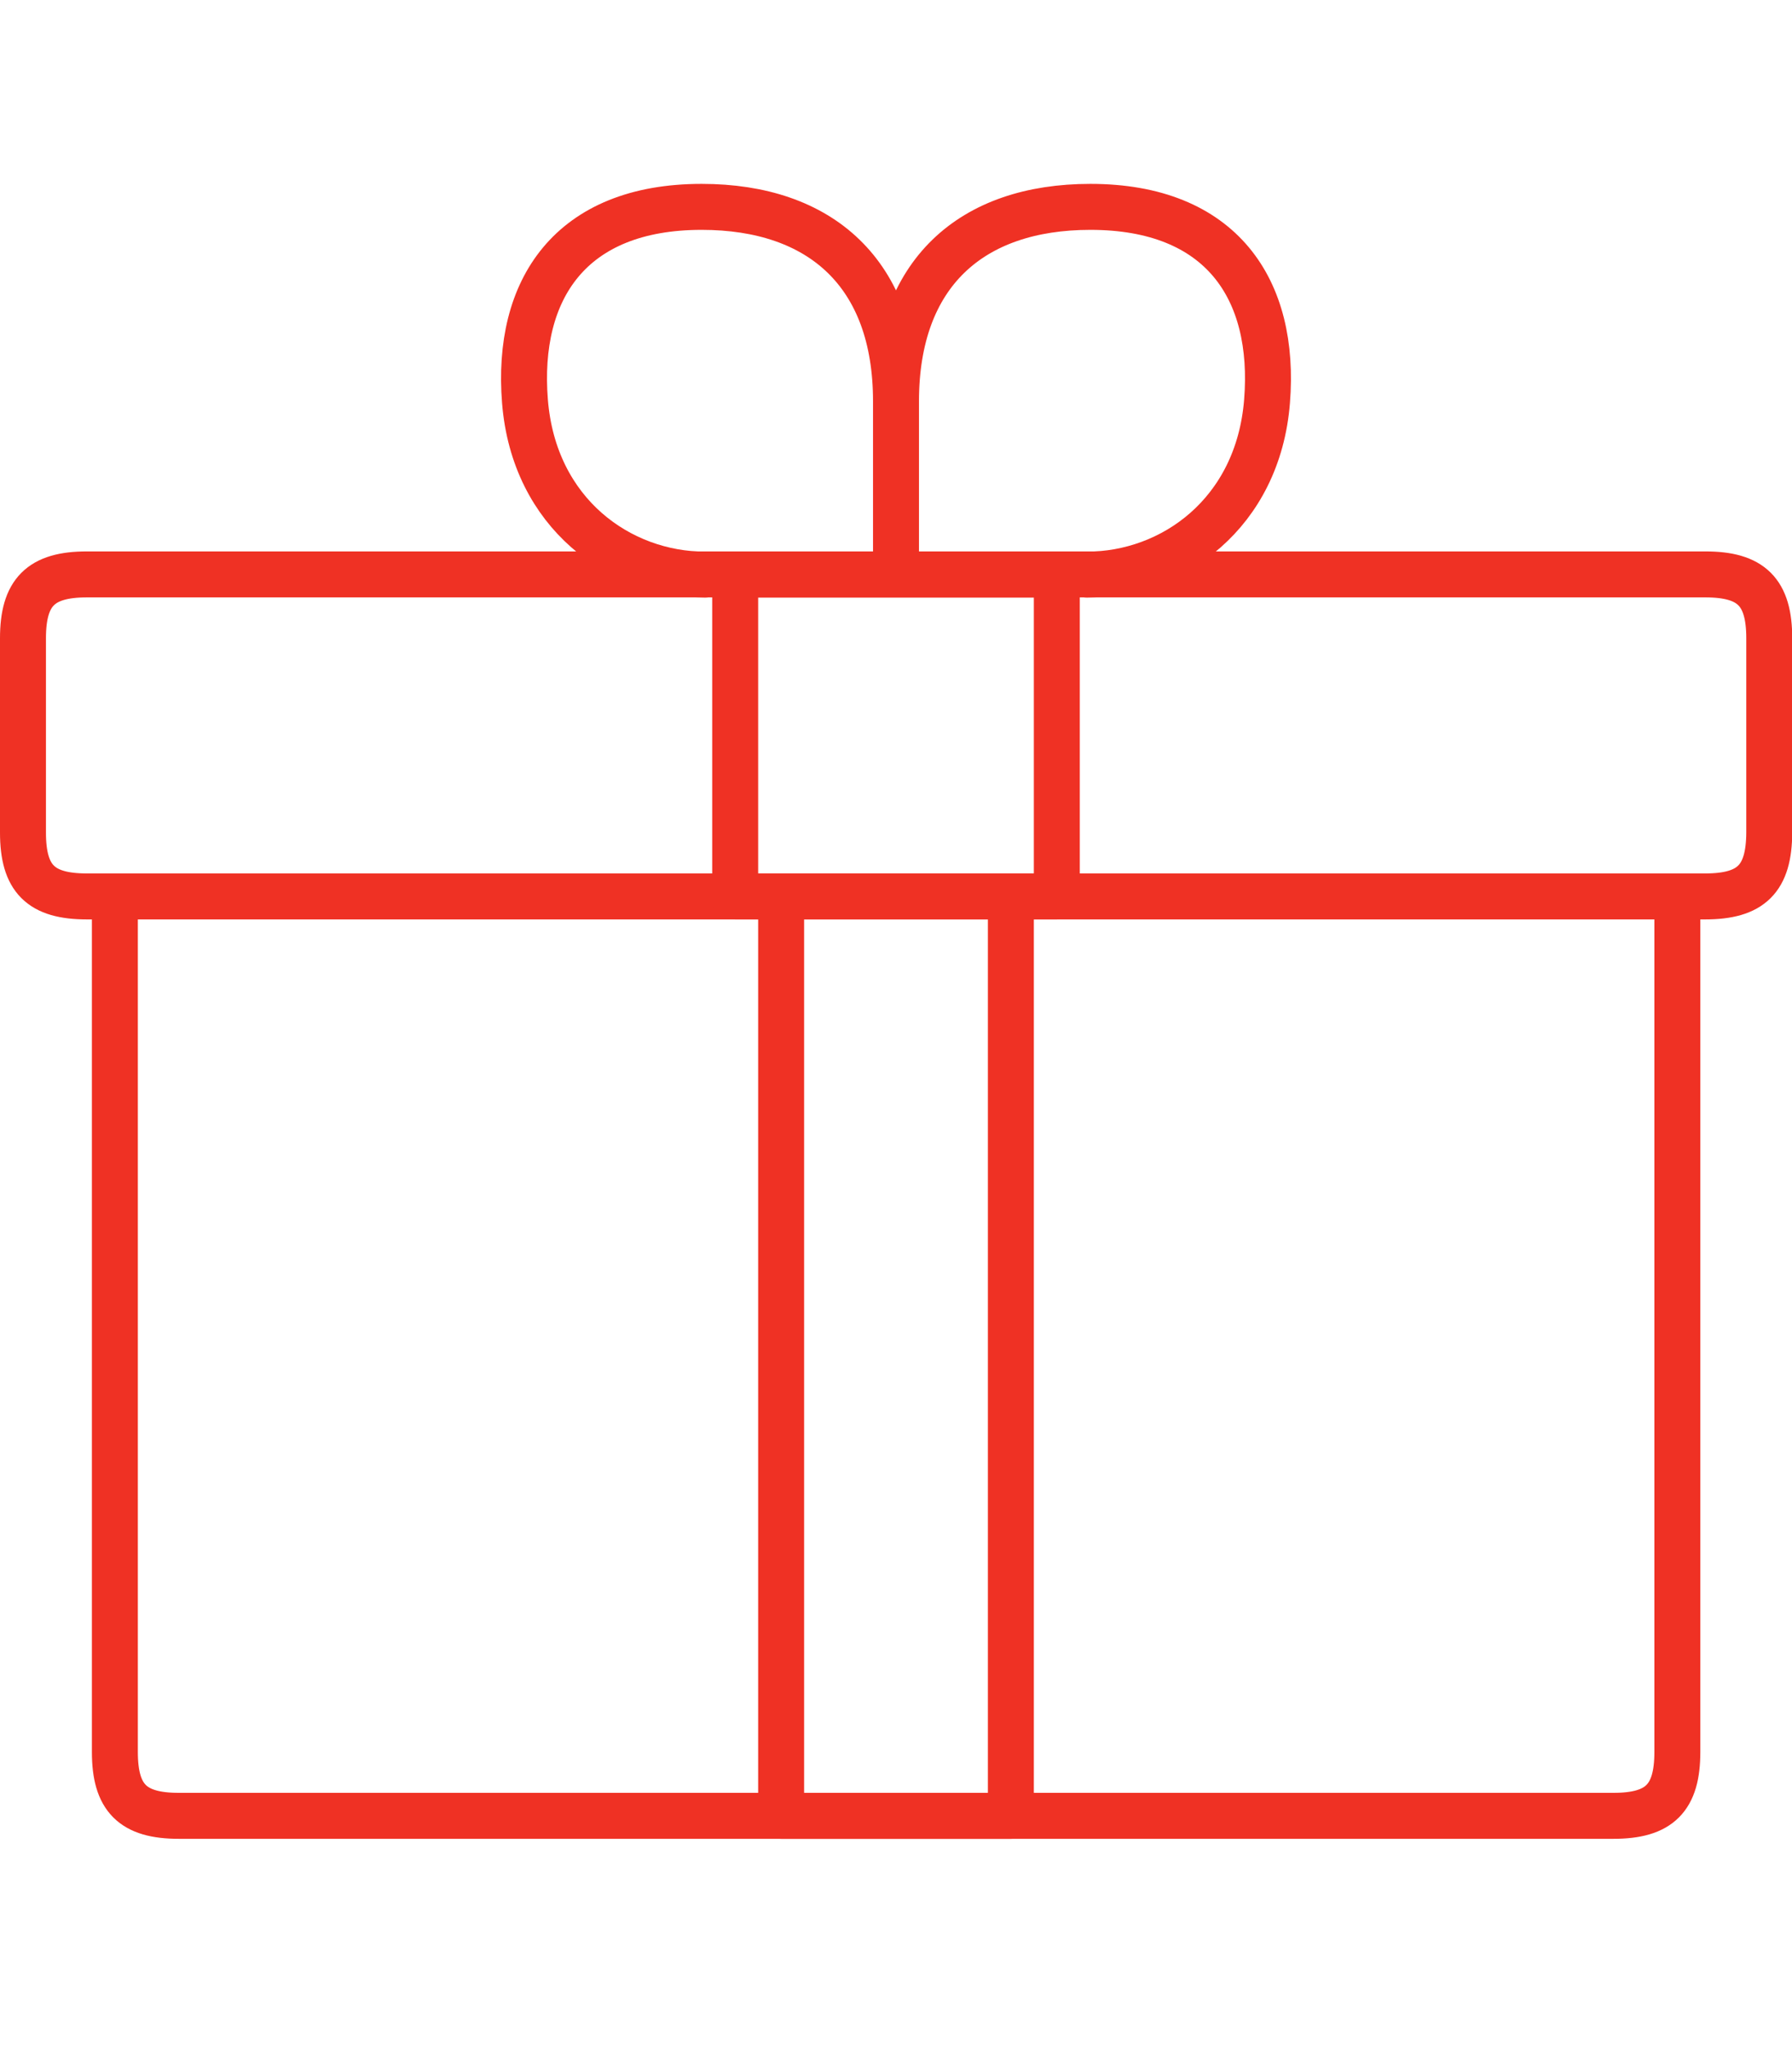
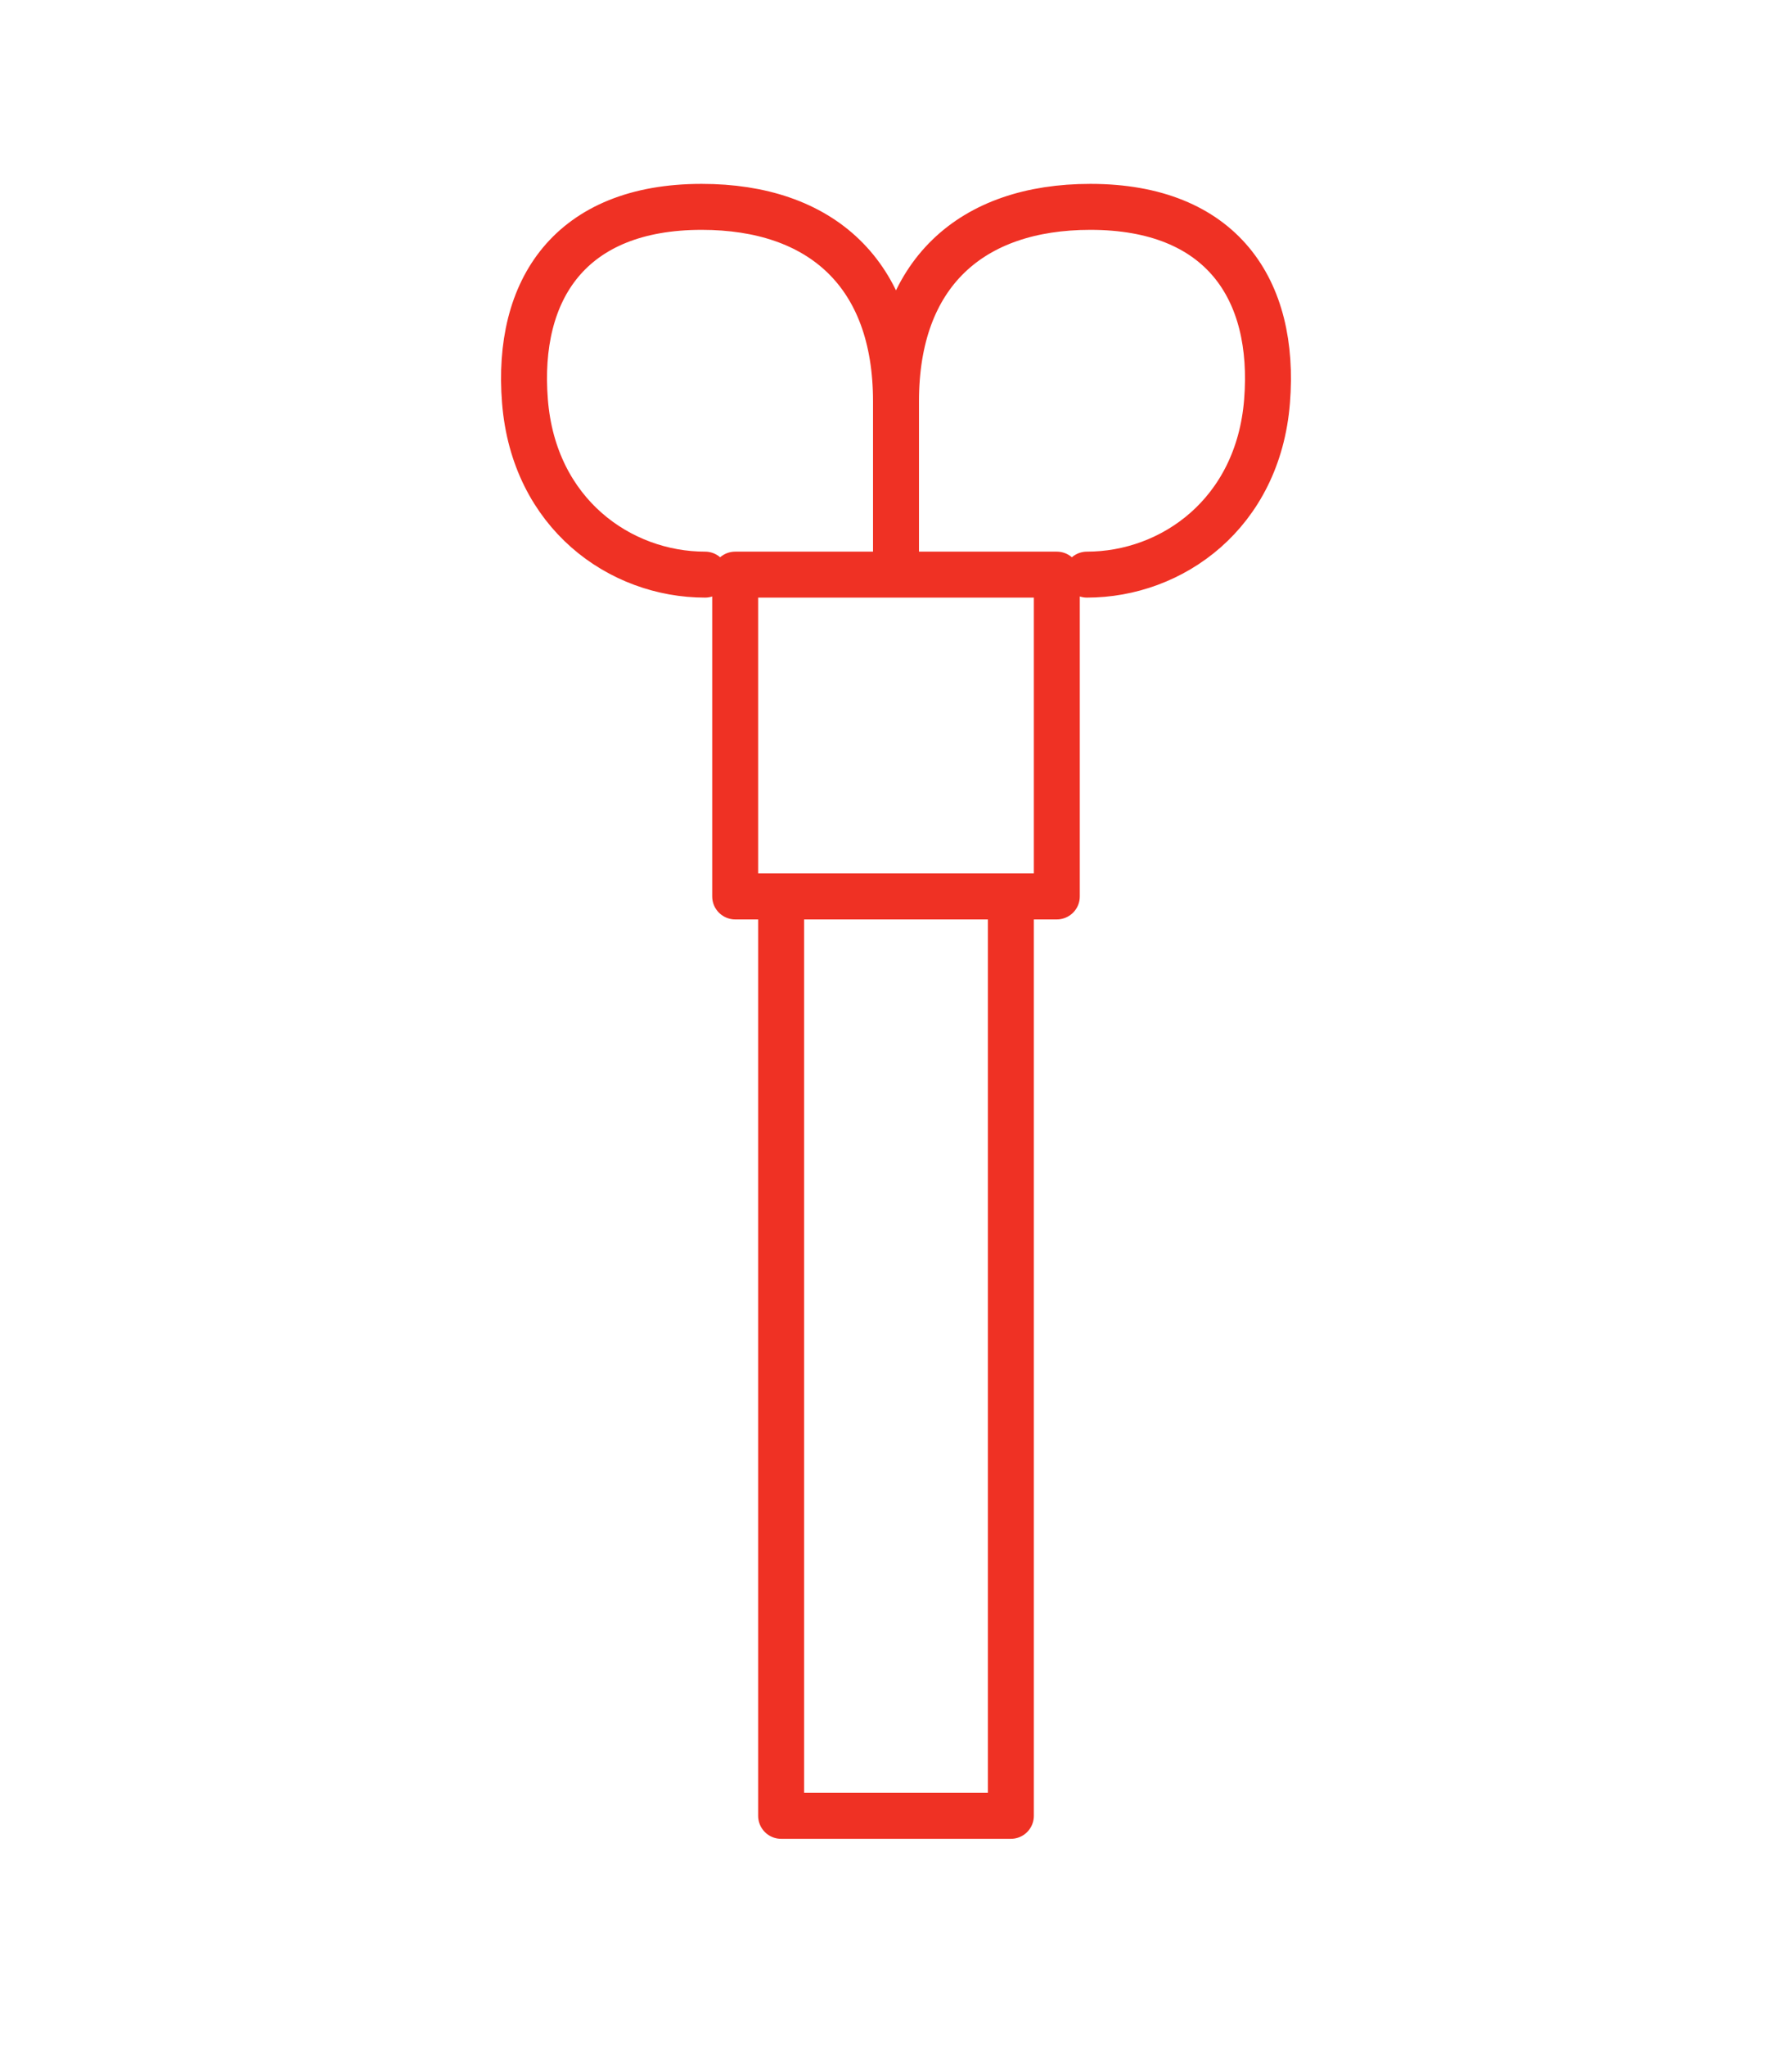
<svg xmlns="http://www.w3.org/2000/svg" width="78" height="89" viewBox="0 0 78 89">
  <g fill="none" fill-rule="evenodd">
-     <path d="M0 0h78v89H0z" />
-     <path stroke="#EF3124" stroke-linecap="round" stroke-linejoin="round" stroke-width="2" d="M73 39H5v37.22c0 2 .77 2.78 2.78 2.78h62.45c2 0 2.78-.77 2.78-2.78V39H73zM74.22 39H3.78C1.77 39 1 38.23 1 36.22v-8.45c0-2 .77-2.78 2.78-2.78h70.45c2 0 2.78.77 2.78 2.78v8.45C77 38.23 76.23 39 74.22 39z" />
    <path stroke="#EF3124" stroke-linecap="round" stroke-linejoin="round" stroke-width="2" d="M32 25h14v14H32zM34 39h10v40H34zM39 25v-7.54C39 11.9 35.73 9 30.54 9c-5.71 0-8.08 3.59-7.69 8.46.39 4.89 4.14 7.54 7.84 7.54M39 25v-7.54C39 11.9 42.27 9 47.46 9c5.71 0 8.08 3.59 7.69 8.46-.39 4.89-4.14 7.54-7.84 7.54" />
  </g>
</svg>